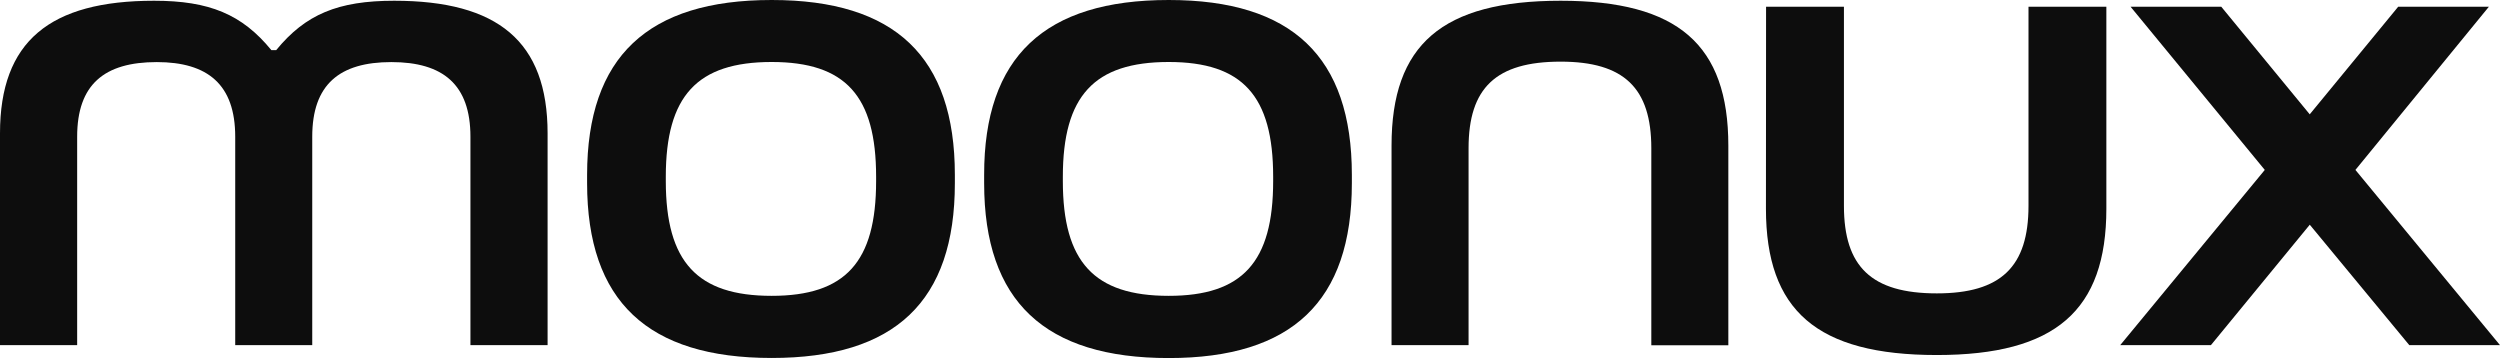
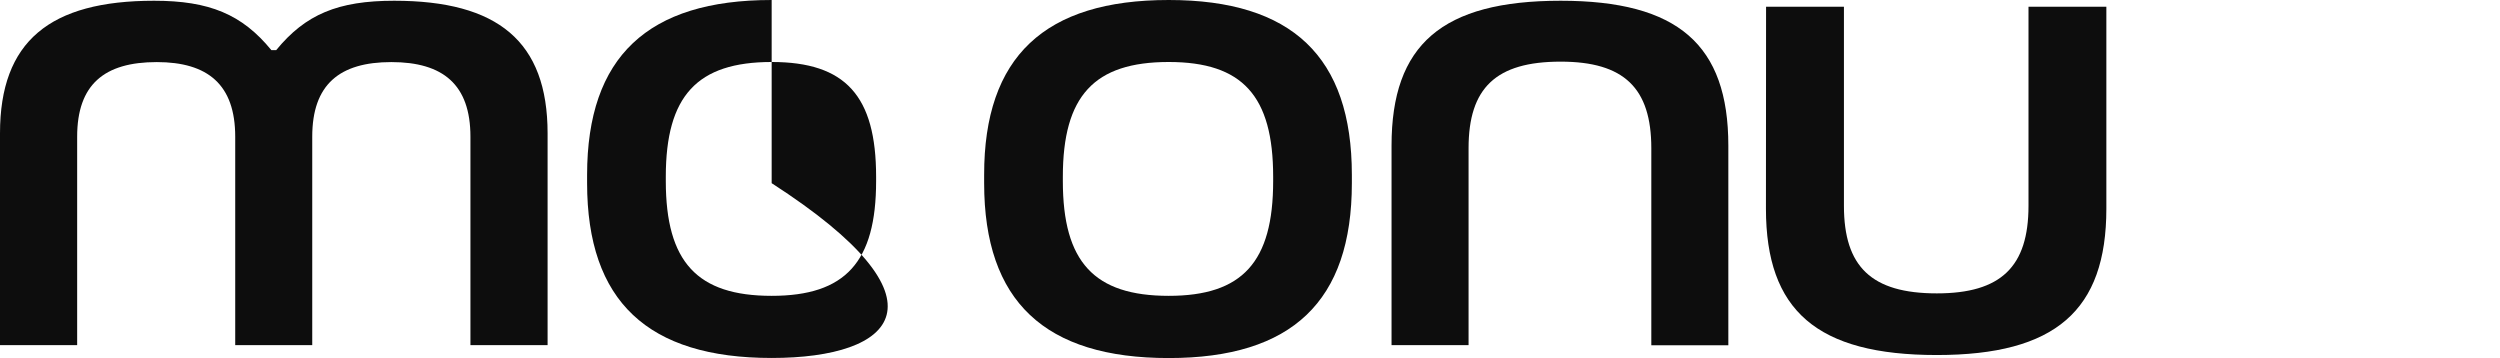
<svg xmlns="http://www.w3.org/2000/svg" width="782" height="112" viewBox="0 0 782 112" fill="none">
  <path d="M48.198 0.233C65.468 0.233 75.708 4.463 84.882 15.684H86.391C95.565 4.463 105.764 0.233 123.297 0.233C155.705 0.233 171.287 12.924 171.287 41.71V107.962H147.153V42.767C147.153 26.479 138.615 19.42 122.411 19.42C106.207 19.42 97.669 26.41 97.669 42.767V107.962H73.577V42.767C73.577 26.479 65.039 19.42 49.042 19.42C32.63 19.42 24.134 26.41 24.134 42.767V107.962H0V41.71C0 12.924 15.568 0.233 48.198 0.233Z" fill="#0D0D0D" />
-   <path d="M241.376 0C279.943 0 298.68 17.73 298.68 54.702V57.298C298.694 94.269 279.957 111.973 241.376 111.973C202.63 111.973 183.644 94.242 183.644 57.27V54.702C183.658 17.73 202.63 0 241.376 0ZM241.376 92.539C264.472 92.539 274.048 81.95 274.048 56.652V55.279C274.048 29.981 264.472 19.392 241.376 19.392C218.059 19.392 208.262 29.981 208.262 55.279V56.652C208.276 81.95 218.073 92.539 241.376 92.539Z" fill="#0D0D0D" />
+   <path d="M241.376 0V57.298C298.694 94.269 279.957 111.973 241.376 111.973C202.63 111.973 183.644 94.242 183.644 57.27V54.702C183.658 17.73 202.63 0 241.376 0ZM241.376 92.539C264.472 92.539 274.048 81.95 274.048 56.652V55.279C274.048 29.981 264.472 19.392 241.376 19.392C218.059 19.392 208.262 29.981 208.262 55.279V56.652C208.276 81.95 218.073 92.539 241.376 92.539Z" fill="#0D0D0D" />
  <path d="M365.573 0C404.125 0 422.862 17.73 422.862 54.702V57.298C422.862 94.269 404.125 112 365.573 112C326.826 112 307.84 94.269 307.84 57.298V54.702C307.799 17.73 326.785 0 365.573 0ZM365.573 92.539C388.654 92.539 398.244 81.95 398.244 56.652V55.279C398.244 29.981 388.654 19.392 365.573 19.392C342.256 19.392 332.458 29.981 332.458 55.279V56.652C332.458 81.95 342.256 92.539 365.573 92.539Z" fill="#0D0D0D" />
  <path d="M488.164 0.233C524.848 0.233 540.624 13.967 540.624 45.555V107.99H516.532V46.366C516.532 27.536 507.994 19.282 488.164 19.282C467.905 19.282 459.367 27.523 459.367 46.366V107.962H435.275V45.528C435.275 13.981 451.05 0.233 488.164 0.233Z" fill="#0D0D0D" />
  <path d="M552.427 2.101H576.782V64.384C576.782 83.433 585.403 91.769 605.842 91.769C625.893 91.769 634.514 83.433 634.514 64.384V2.101H658.869V65.277C658.869 97.153 642.914 111.052 605.842 111.052C568.341 111.052 552.386 97.153 552.386 65.277L552.427 2.101Z" fill="#0D0D0D" />
-   <path d="M694.807 2.101L722.483 35.762L750.159 2.101H778.527L736.777 53.15L782 107.962H753.632L722.497 70.289L691.569 107.962H663.201L708.423 53.15L666.439 2.101H694.807Z" fill="#0D0D0D" />
</svg>